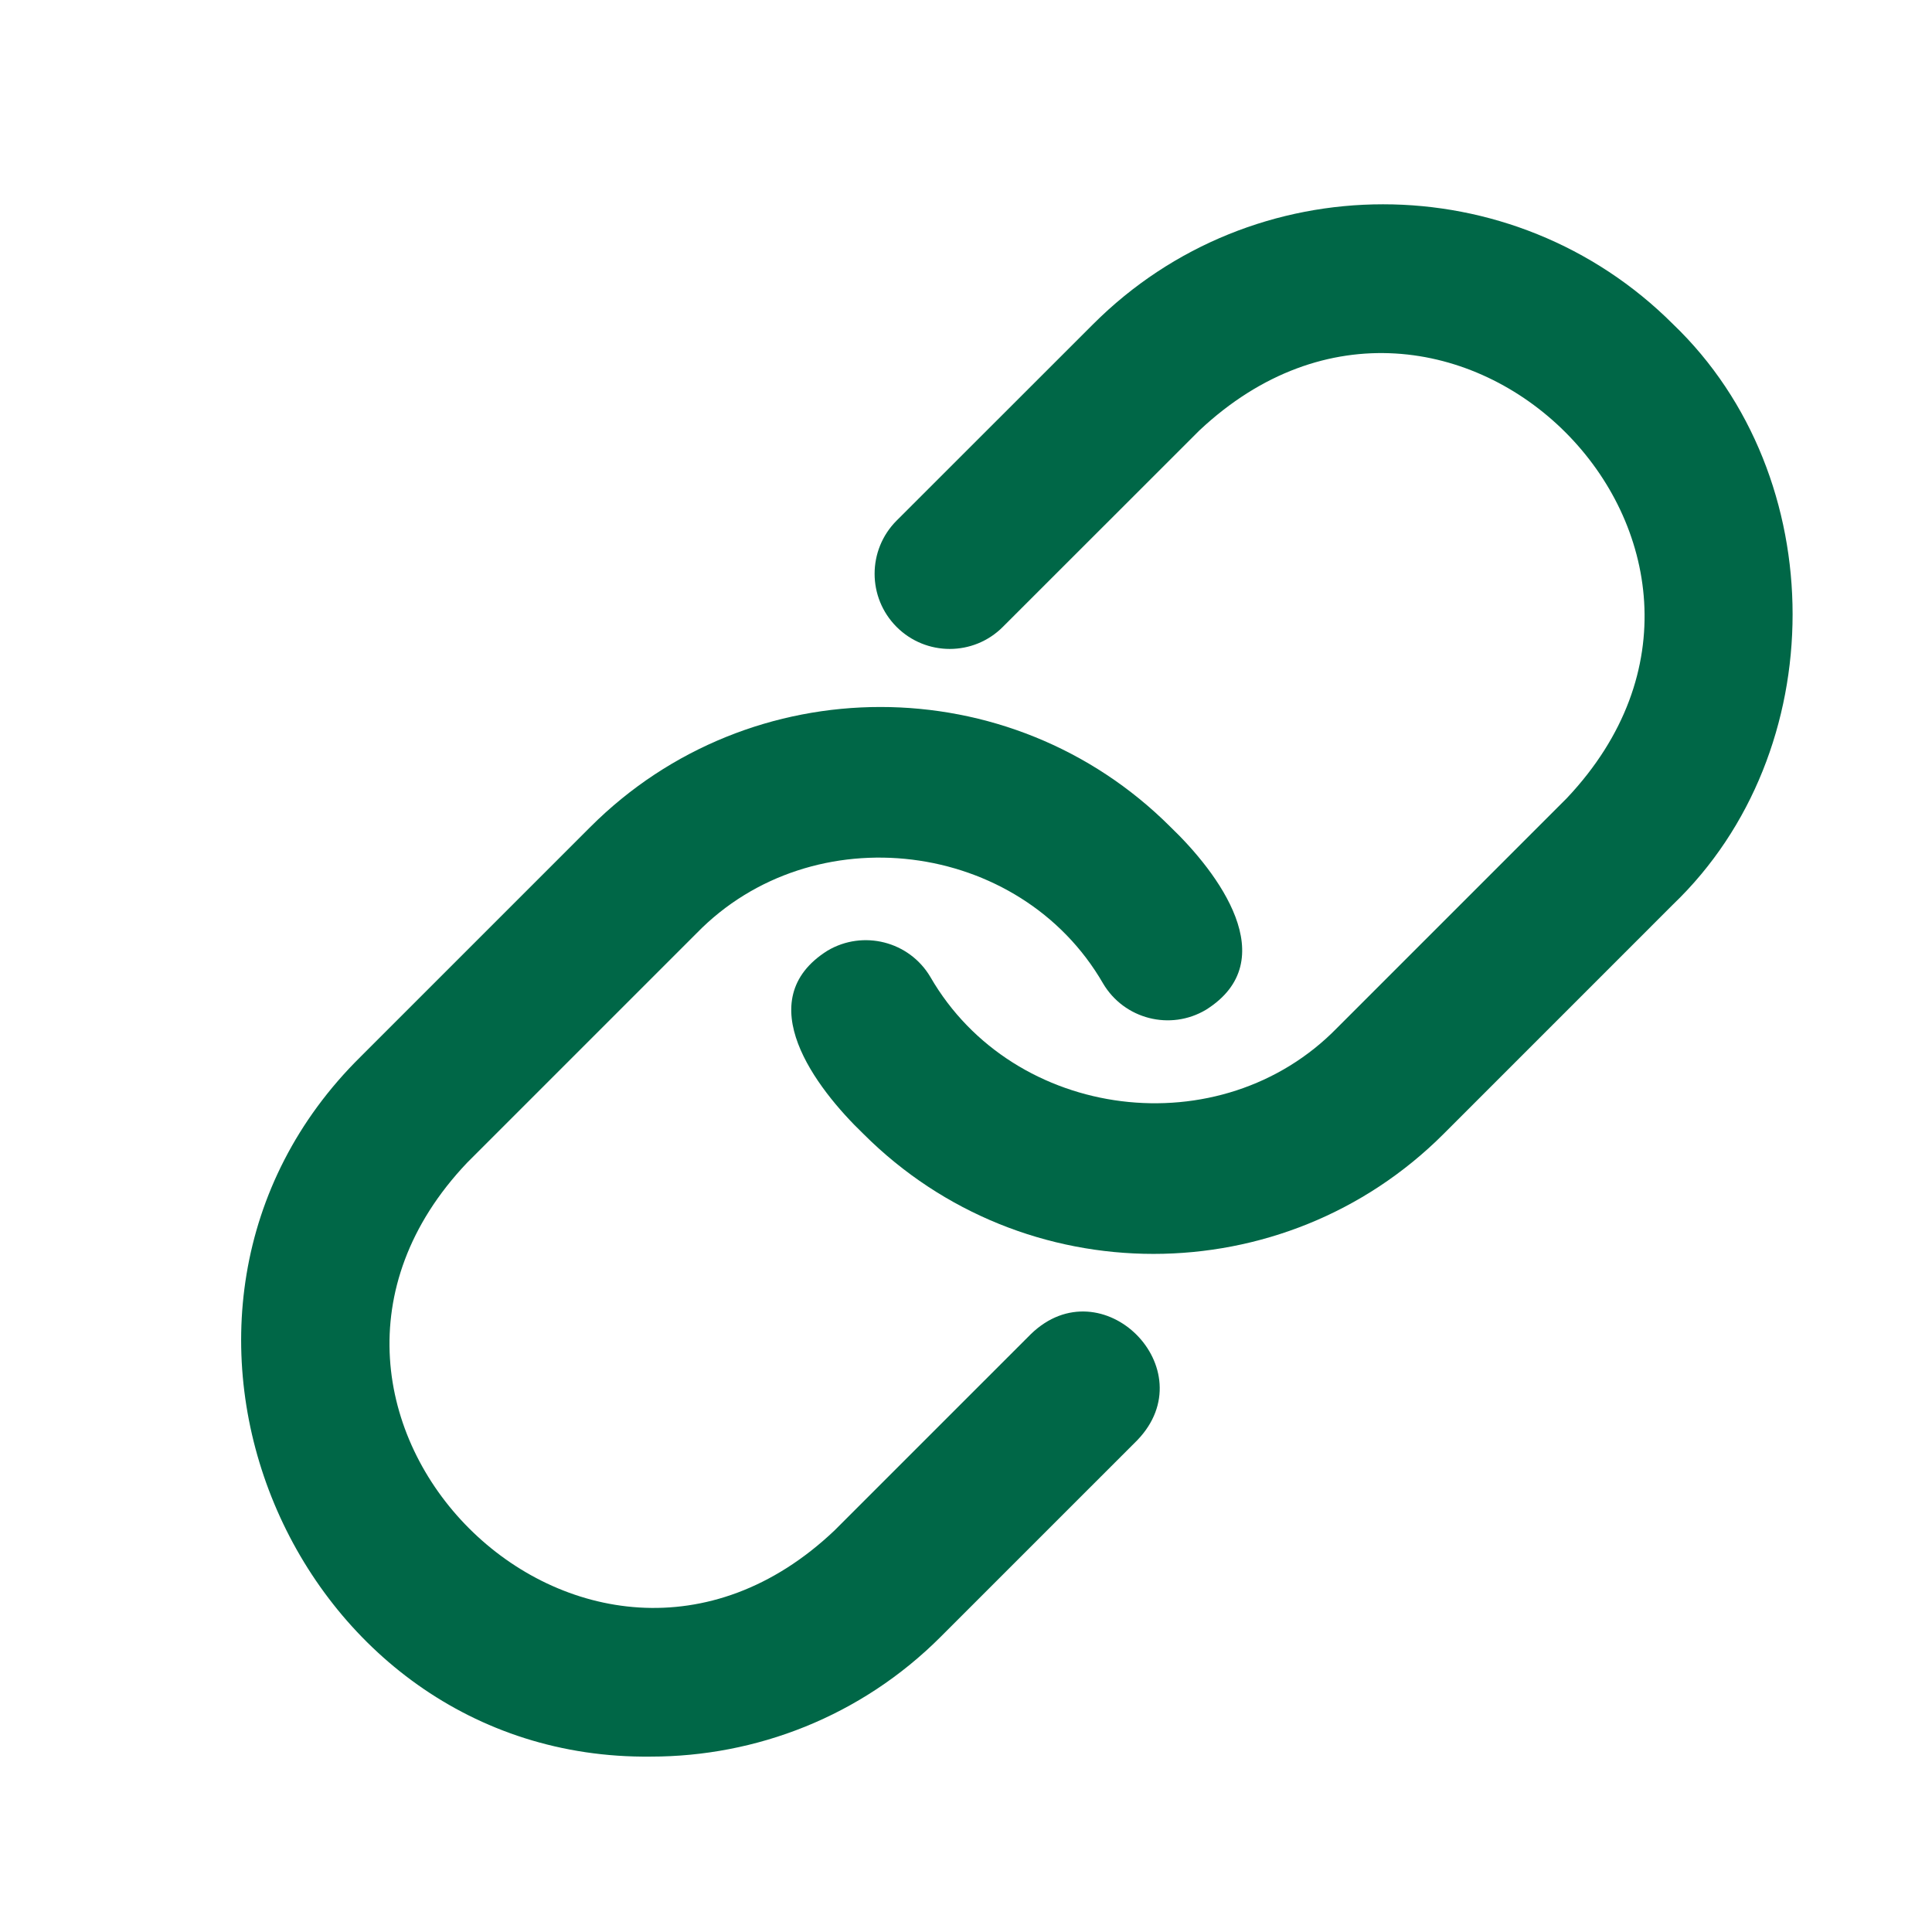
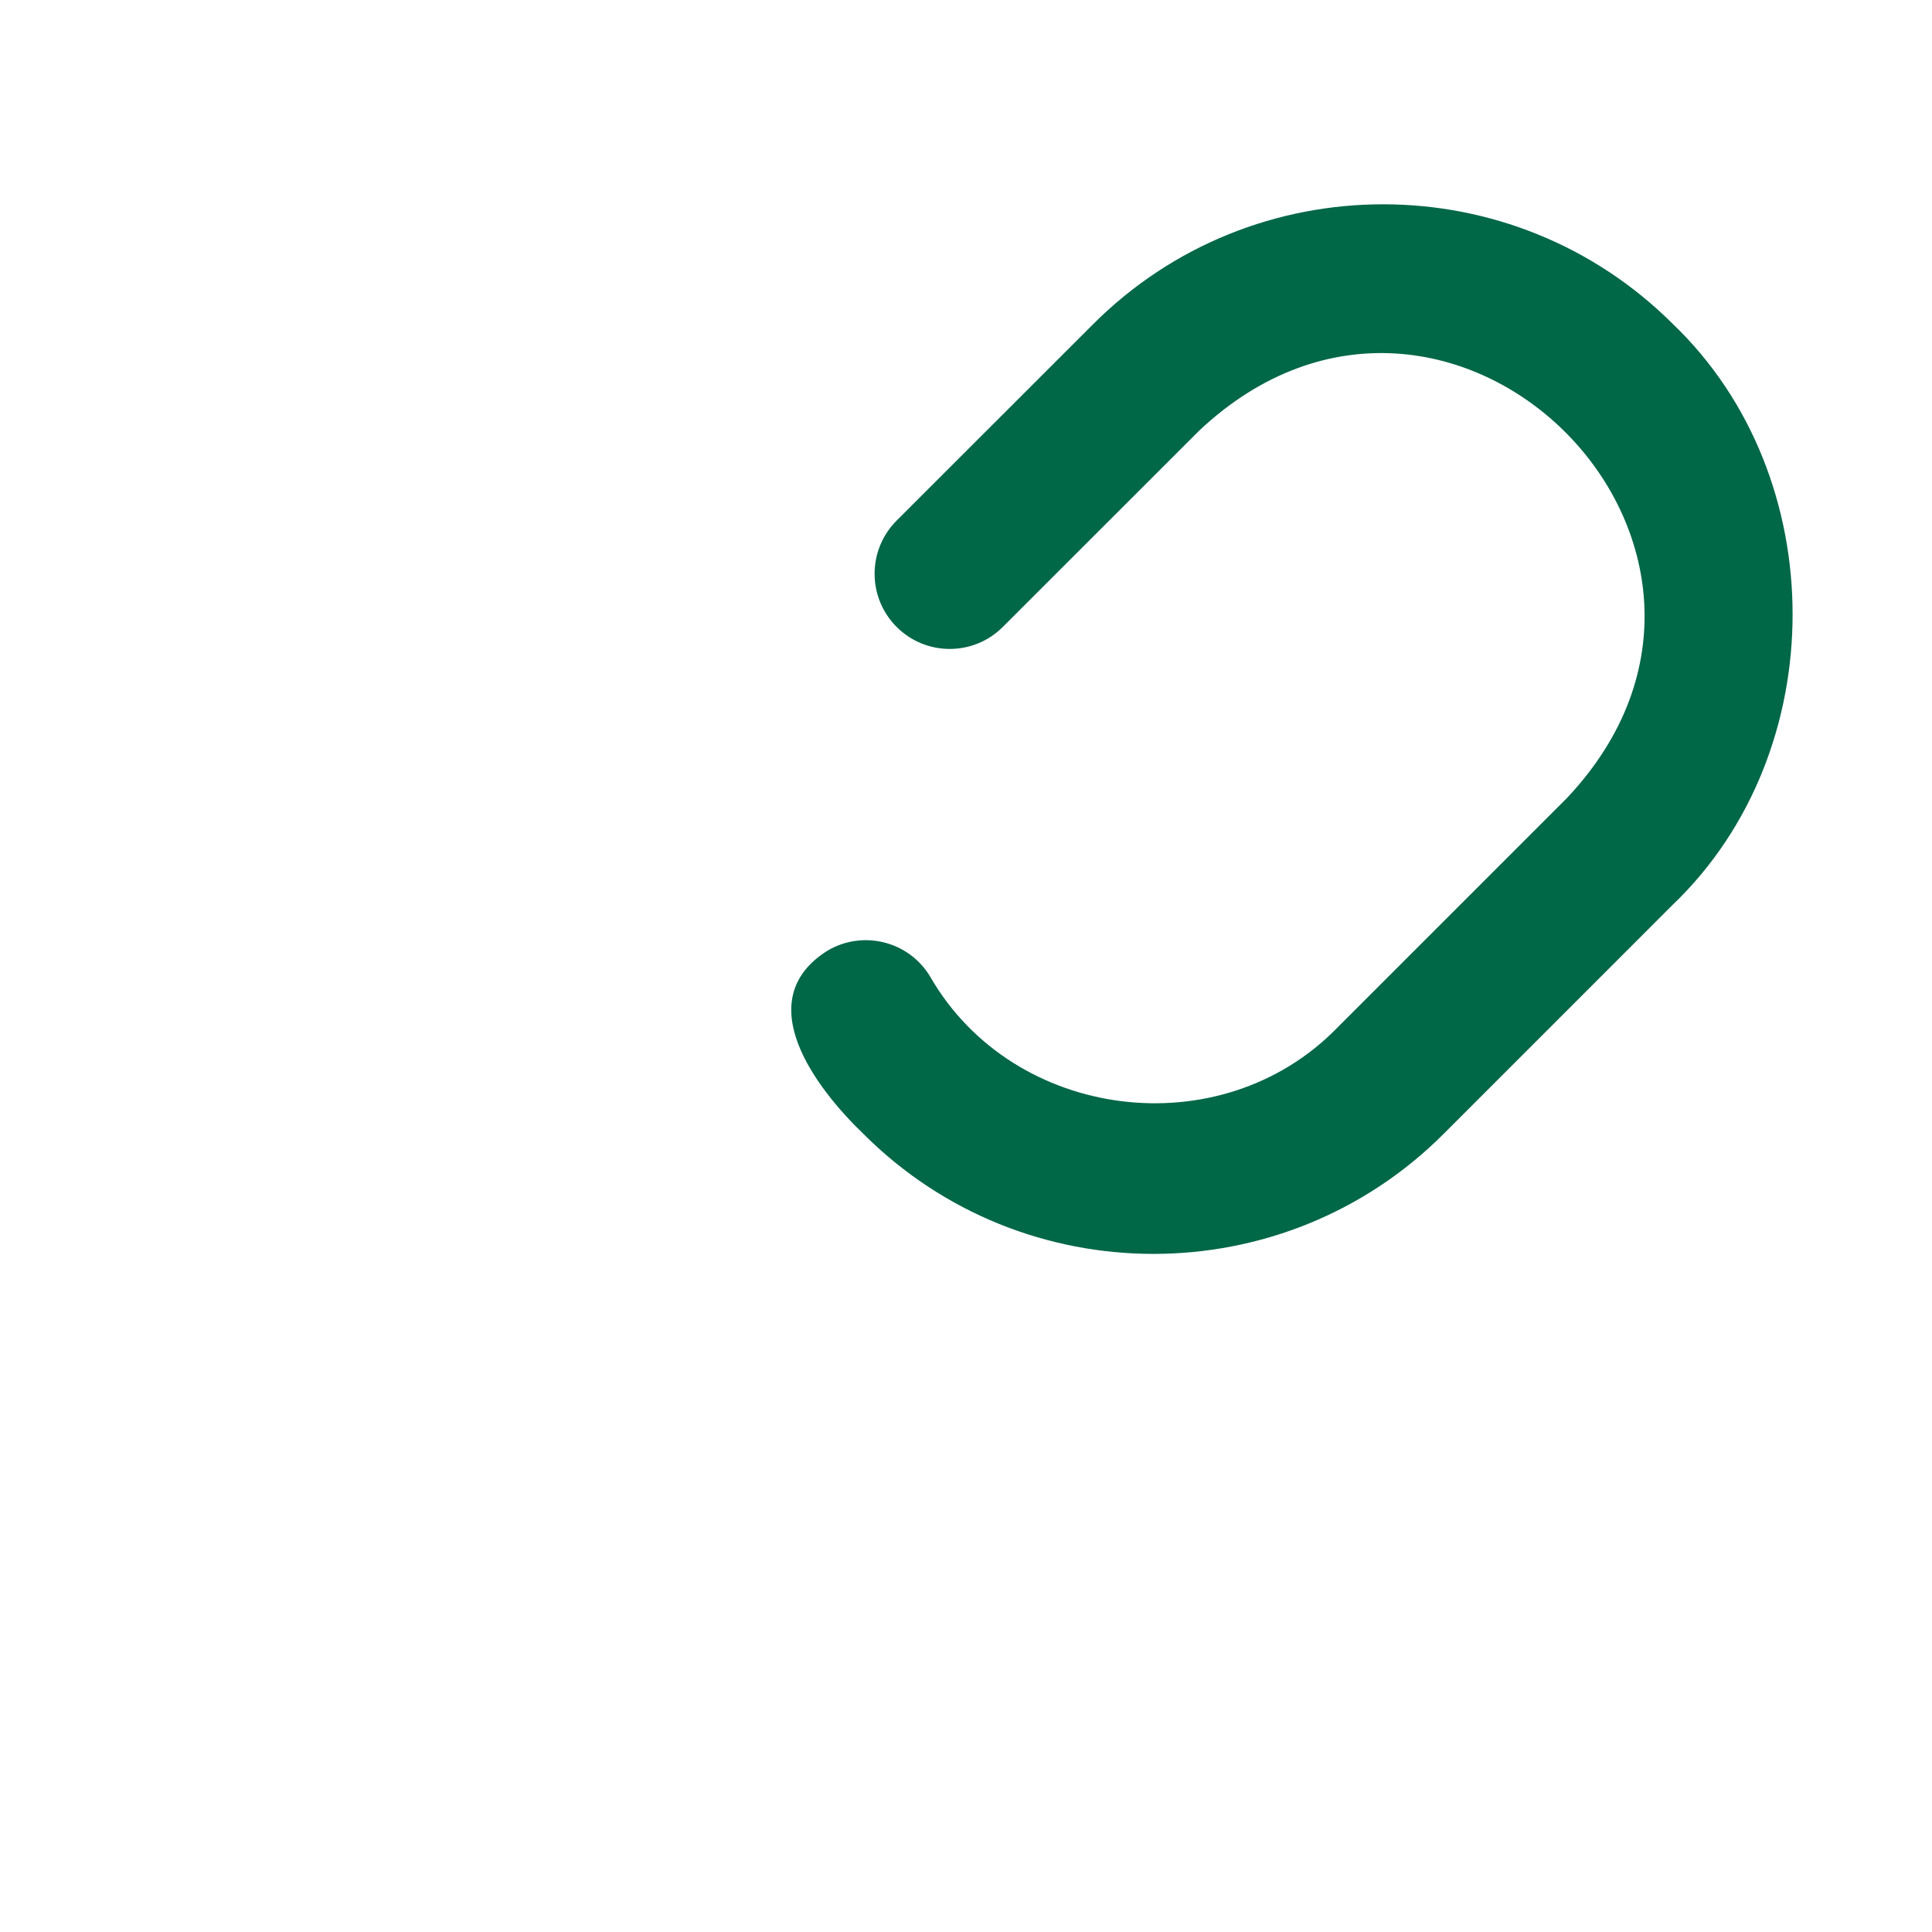
<svg xmlns="http://www.w3.org/2000/svg" width="100" zoomAndPan="magnify" viewBox="0 0 75 75" height="100" preserveAspectRatio="xMidYMid meet" version="1.0">
  <defs>
    <clipPath id="717d865066">
      <path d="M 9 27 L 49 27 L 49 68.672 L 9 68.672 Z M 9 27 " clip-rule="nonzero" />
    </clipPath>
  </defs>
  <path fill="#006747" d="M 64.949 12.586 C 58.742 6.379 48.637 6.379 42.434 12.586 L 34.805 20.211 C 33.668 21.352 33.668 23.195 34.805 24.336 C 35.945 25.477 37.793 25.477 38.93 24.336 L 46.559 16.711 C 56.277 7.578 69.98 21.277 60.828 30.98 C 60.828 30.98 51.914 39.895 51.914 39.895 C 47.402 44.531 39.348 43.523 36.117 37.926 C 35.297 36.539 33.504 36.086 32.121 36.906 C 29.07 38.828 31.668 42.242 33.52 44.02 C 36.625 47.125 40.699 48.676 44.777 48.676 C 48.855 48.676 52.934 47.125 56.039 44.02 L 64.949 35.109 C 71.133 29.18 71.137 18.516 64.949 12.586 Z M 64.949 12.586 " fill-opacity="1" fill-rule="nonzero" />
  <g clip-path="url(#717d865066)">
-     <path fill="#006747" d="M 40.023 51.785 L 32.398 59.41 C 22.75 68.57 8.969 54.797 18.129 45.141 C 18.129 45.141 27.043 36.227 27.043 36.227 C 31.547 31.602 39.59 32.586 42.82 38.176 C 43.641 39.566 45.434 40.023 46.816 39.199 C 49.863 37.285 47.277 33.863 45.438 32.102 C 39.227 25.891 29.125 25.895 22.918 32.102 C 22.918 32.102 14.004 41.016 14.004 41.016 C 3.973 50.91 11.328 68.352 25.266 68.191 C 29.34 68.191 33.422 66.641 36.523 63.535 L 44.148 55.91 C 46.812 53.148 42.781 49.121 40.023 51.785 Z M 40.023 51.785 " fill-opacity="1" fill-rule="nonzero" />
-   </g>
+     </g>
</svg>